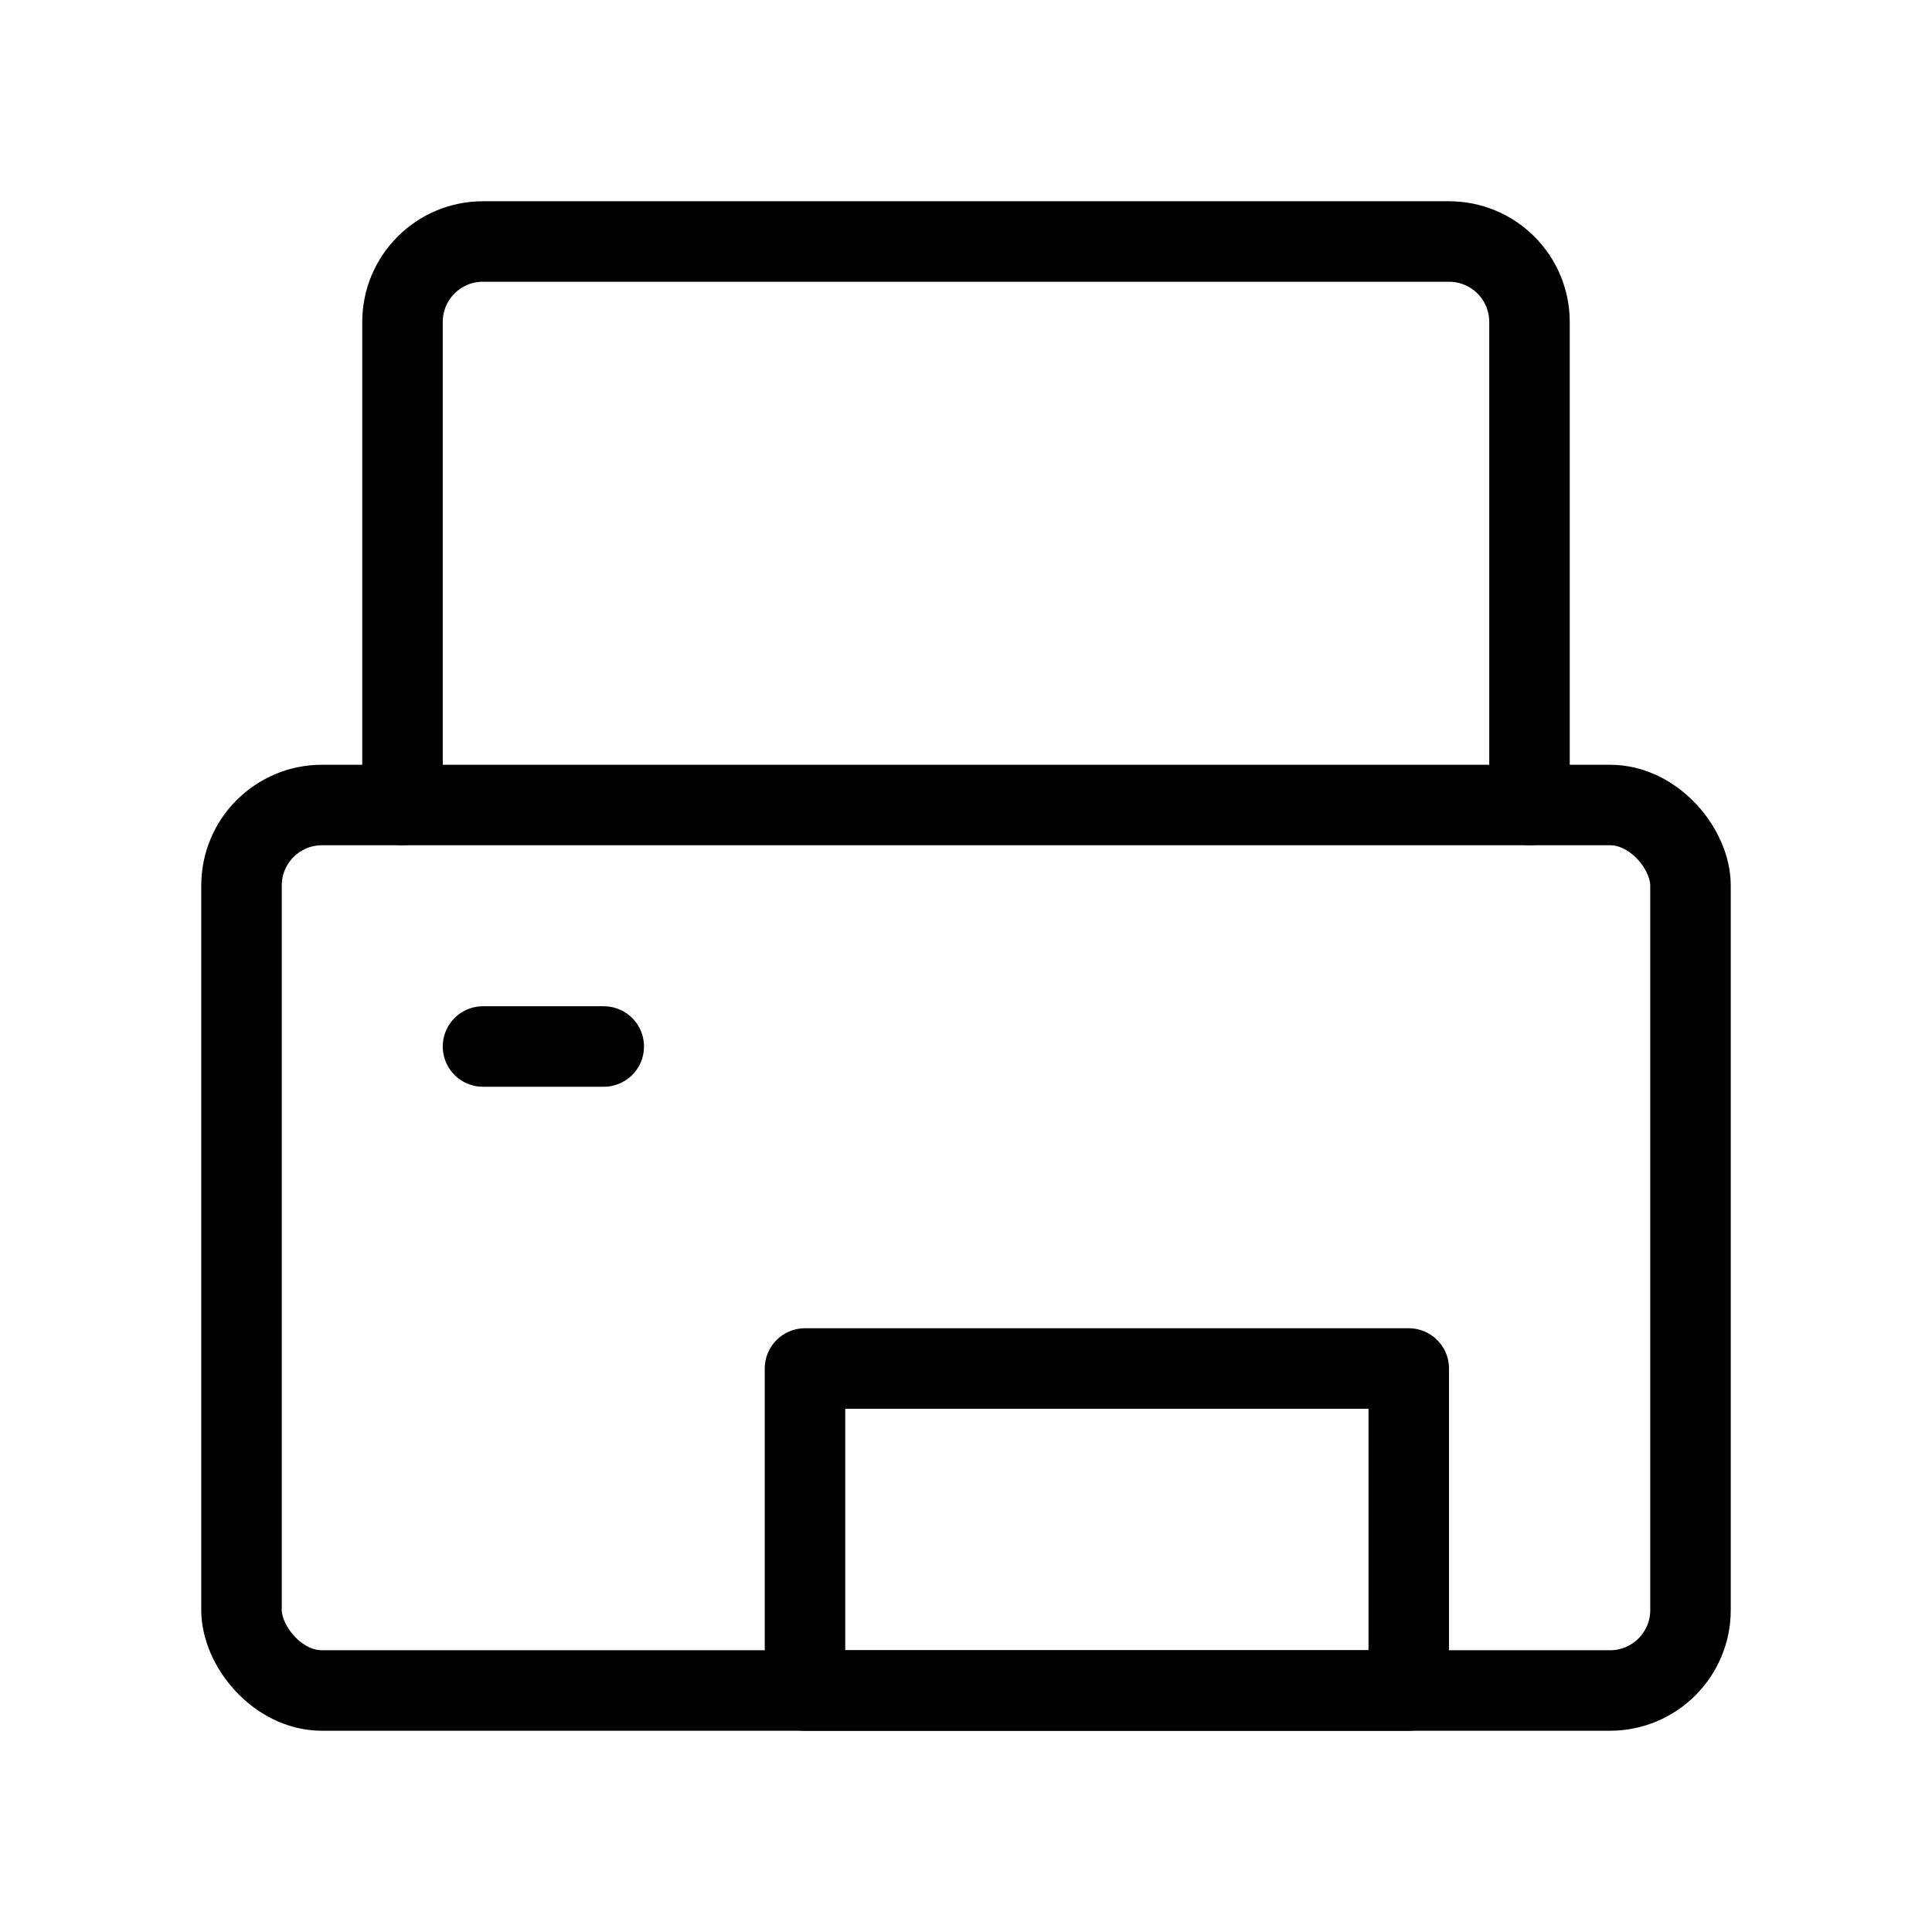
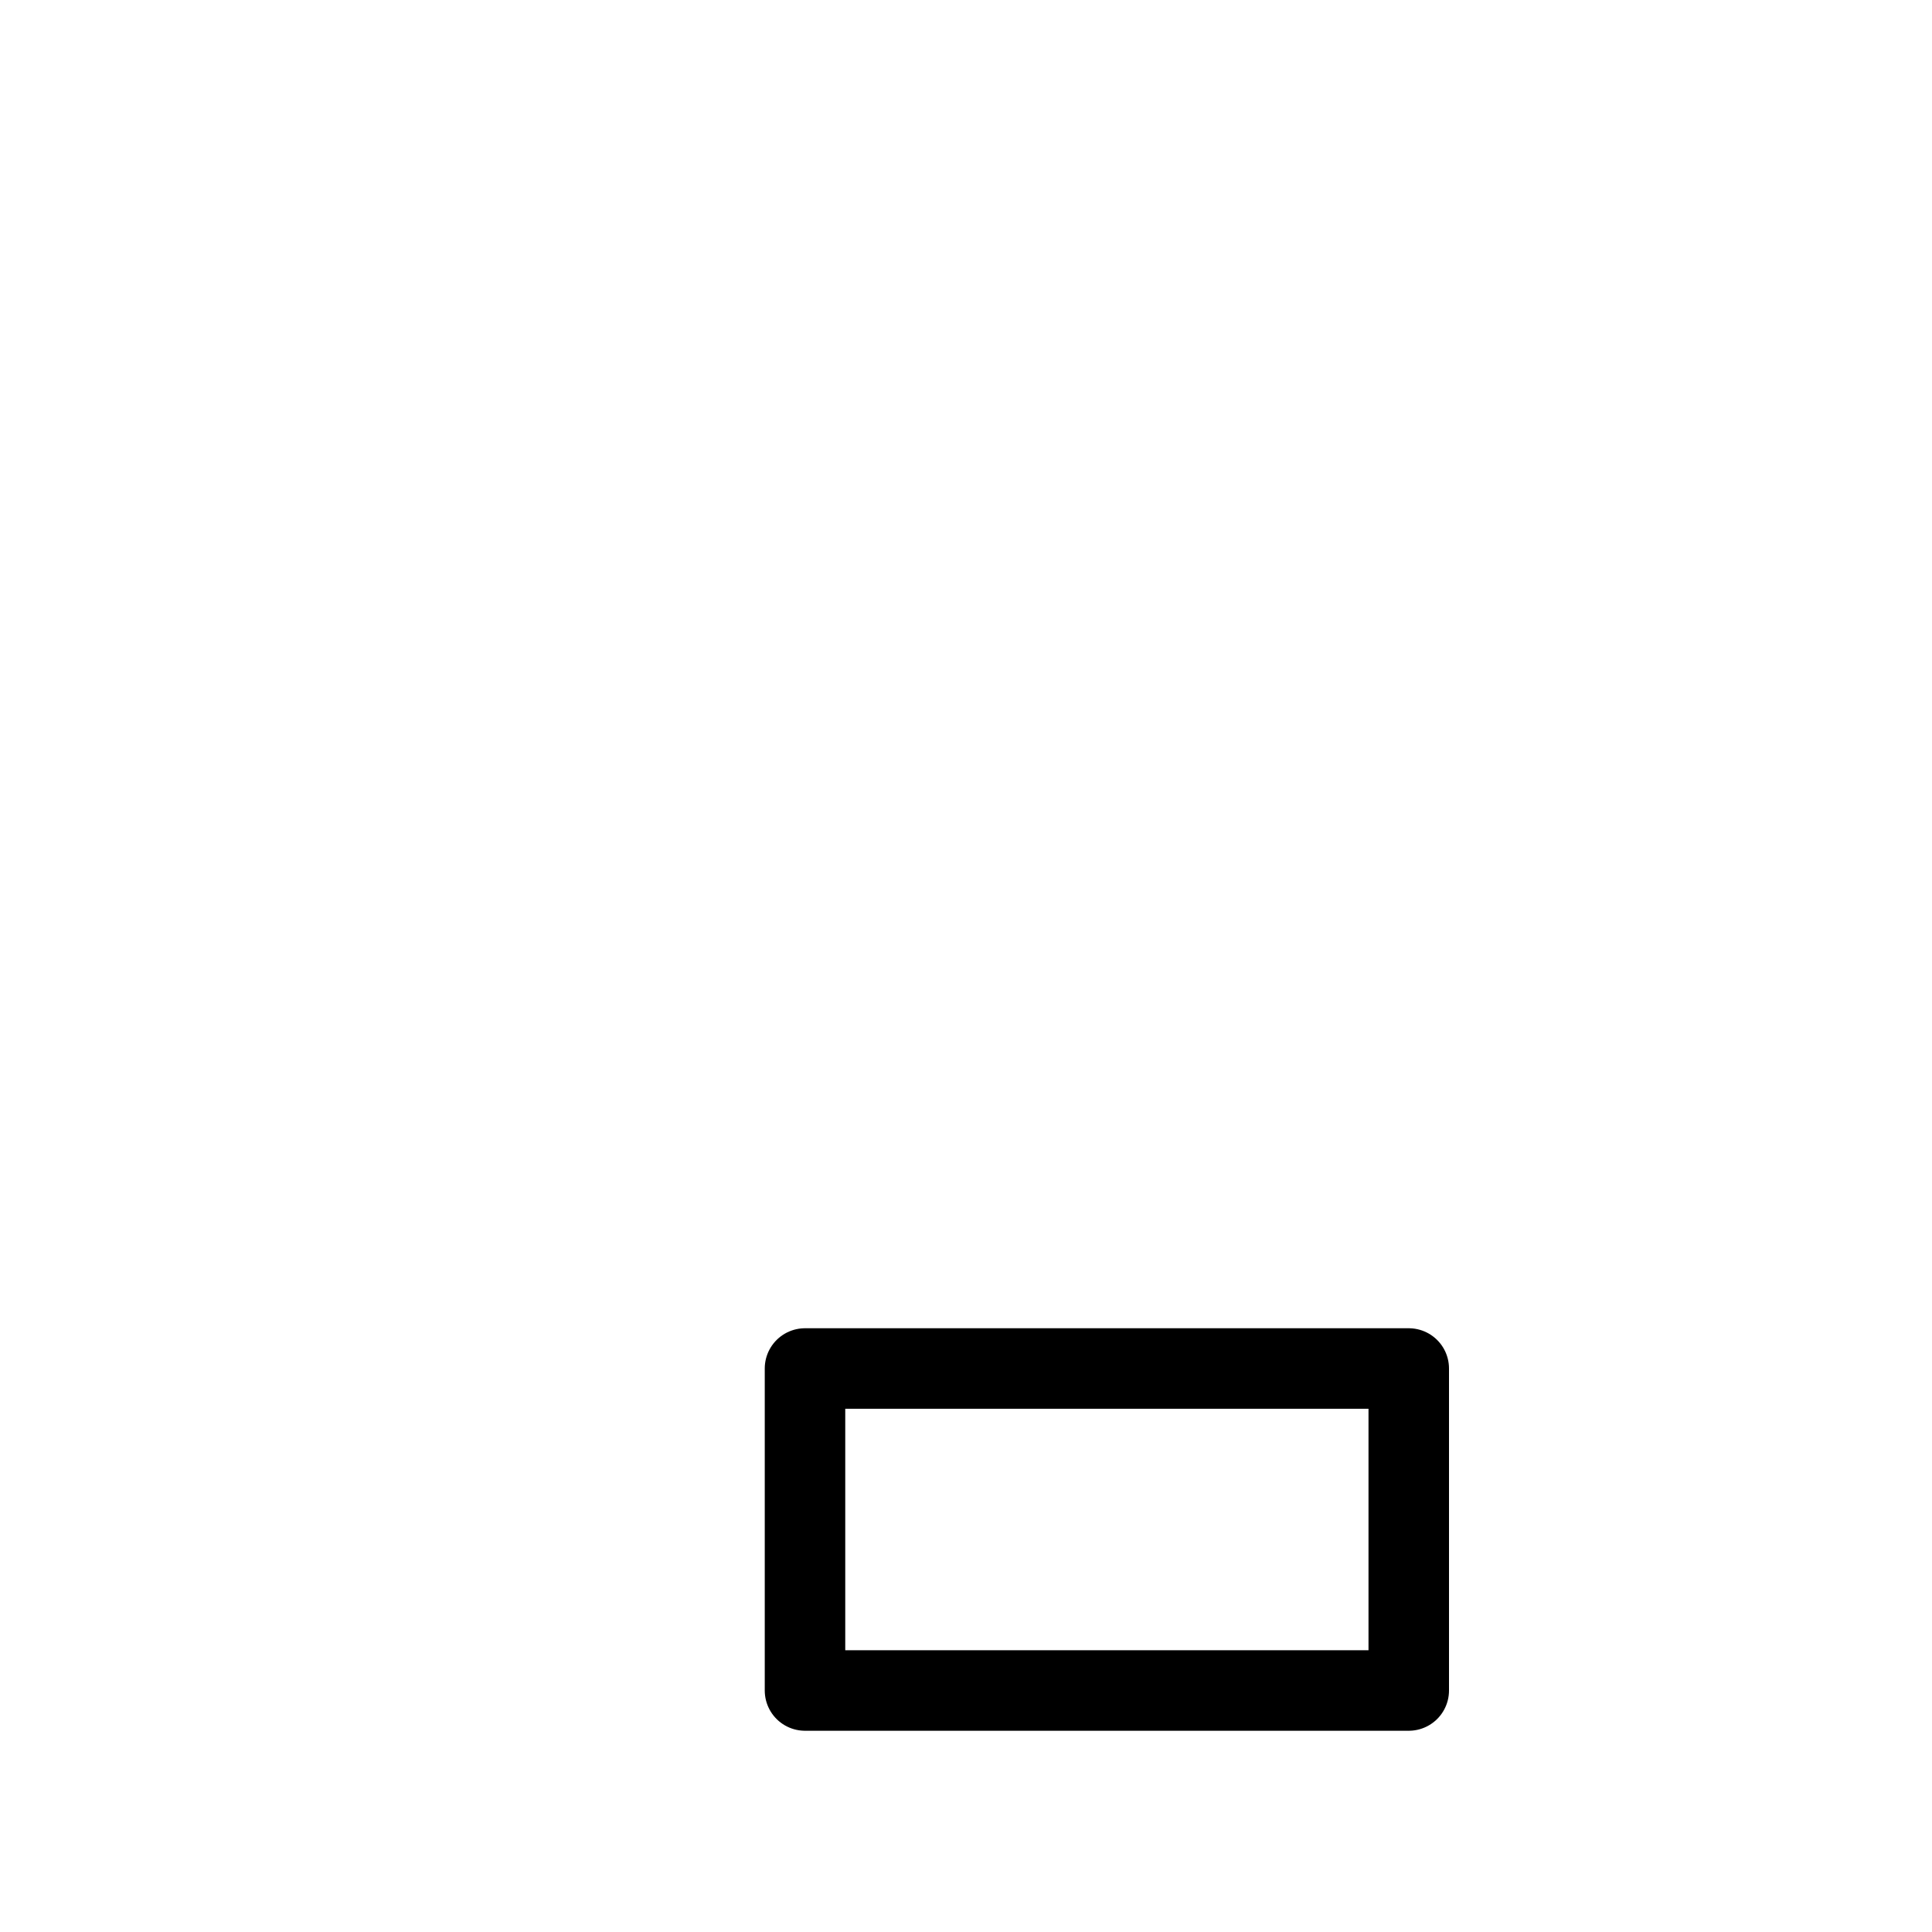
<svg xmlns="http://www.w3.org/2000/svg" viewBox="0 0 48 48" fill="none">
-   <path d="M38 20V8C38 6.895 37.105 6 36 6H12C10.895 6 10 6.895 10 8V20" stroke="currentColor" stroke-width="2" stroke-linecap="round" />
-   <rect x="6" y="20" width="36" height="22" rx="2" stroke="currentColor" stroke-width="2" />
-   <path d="M20 34H35V42H20V34Z" fill="none" stroke="currentColor" stroke-width="2" stroke-linecap="round" stroke-linejoin="round" />
-   <path d="M12 26H15" stroke="currentColor" stroke-width="2" stroke-linecap="round" stroke-linejoin="round" />
+   <path d="M20 34H35V42H20Z" fill="none" stroke="currentColor" stroke-width="2" stroke-linecap="round" stroke-linejoin="round" />
</svg>